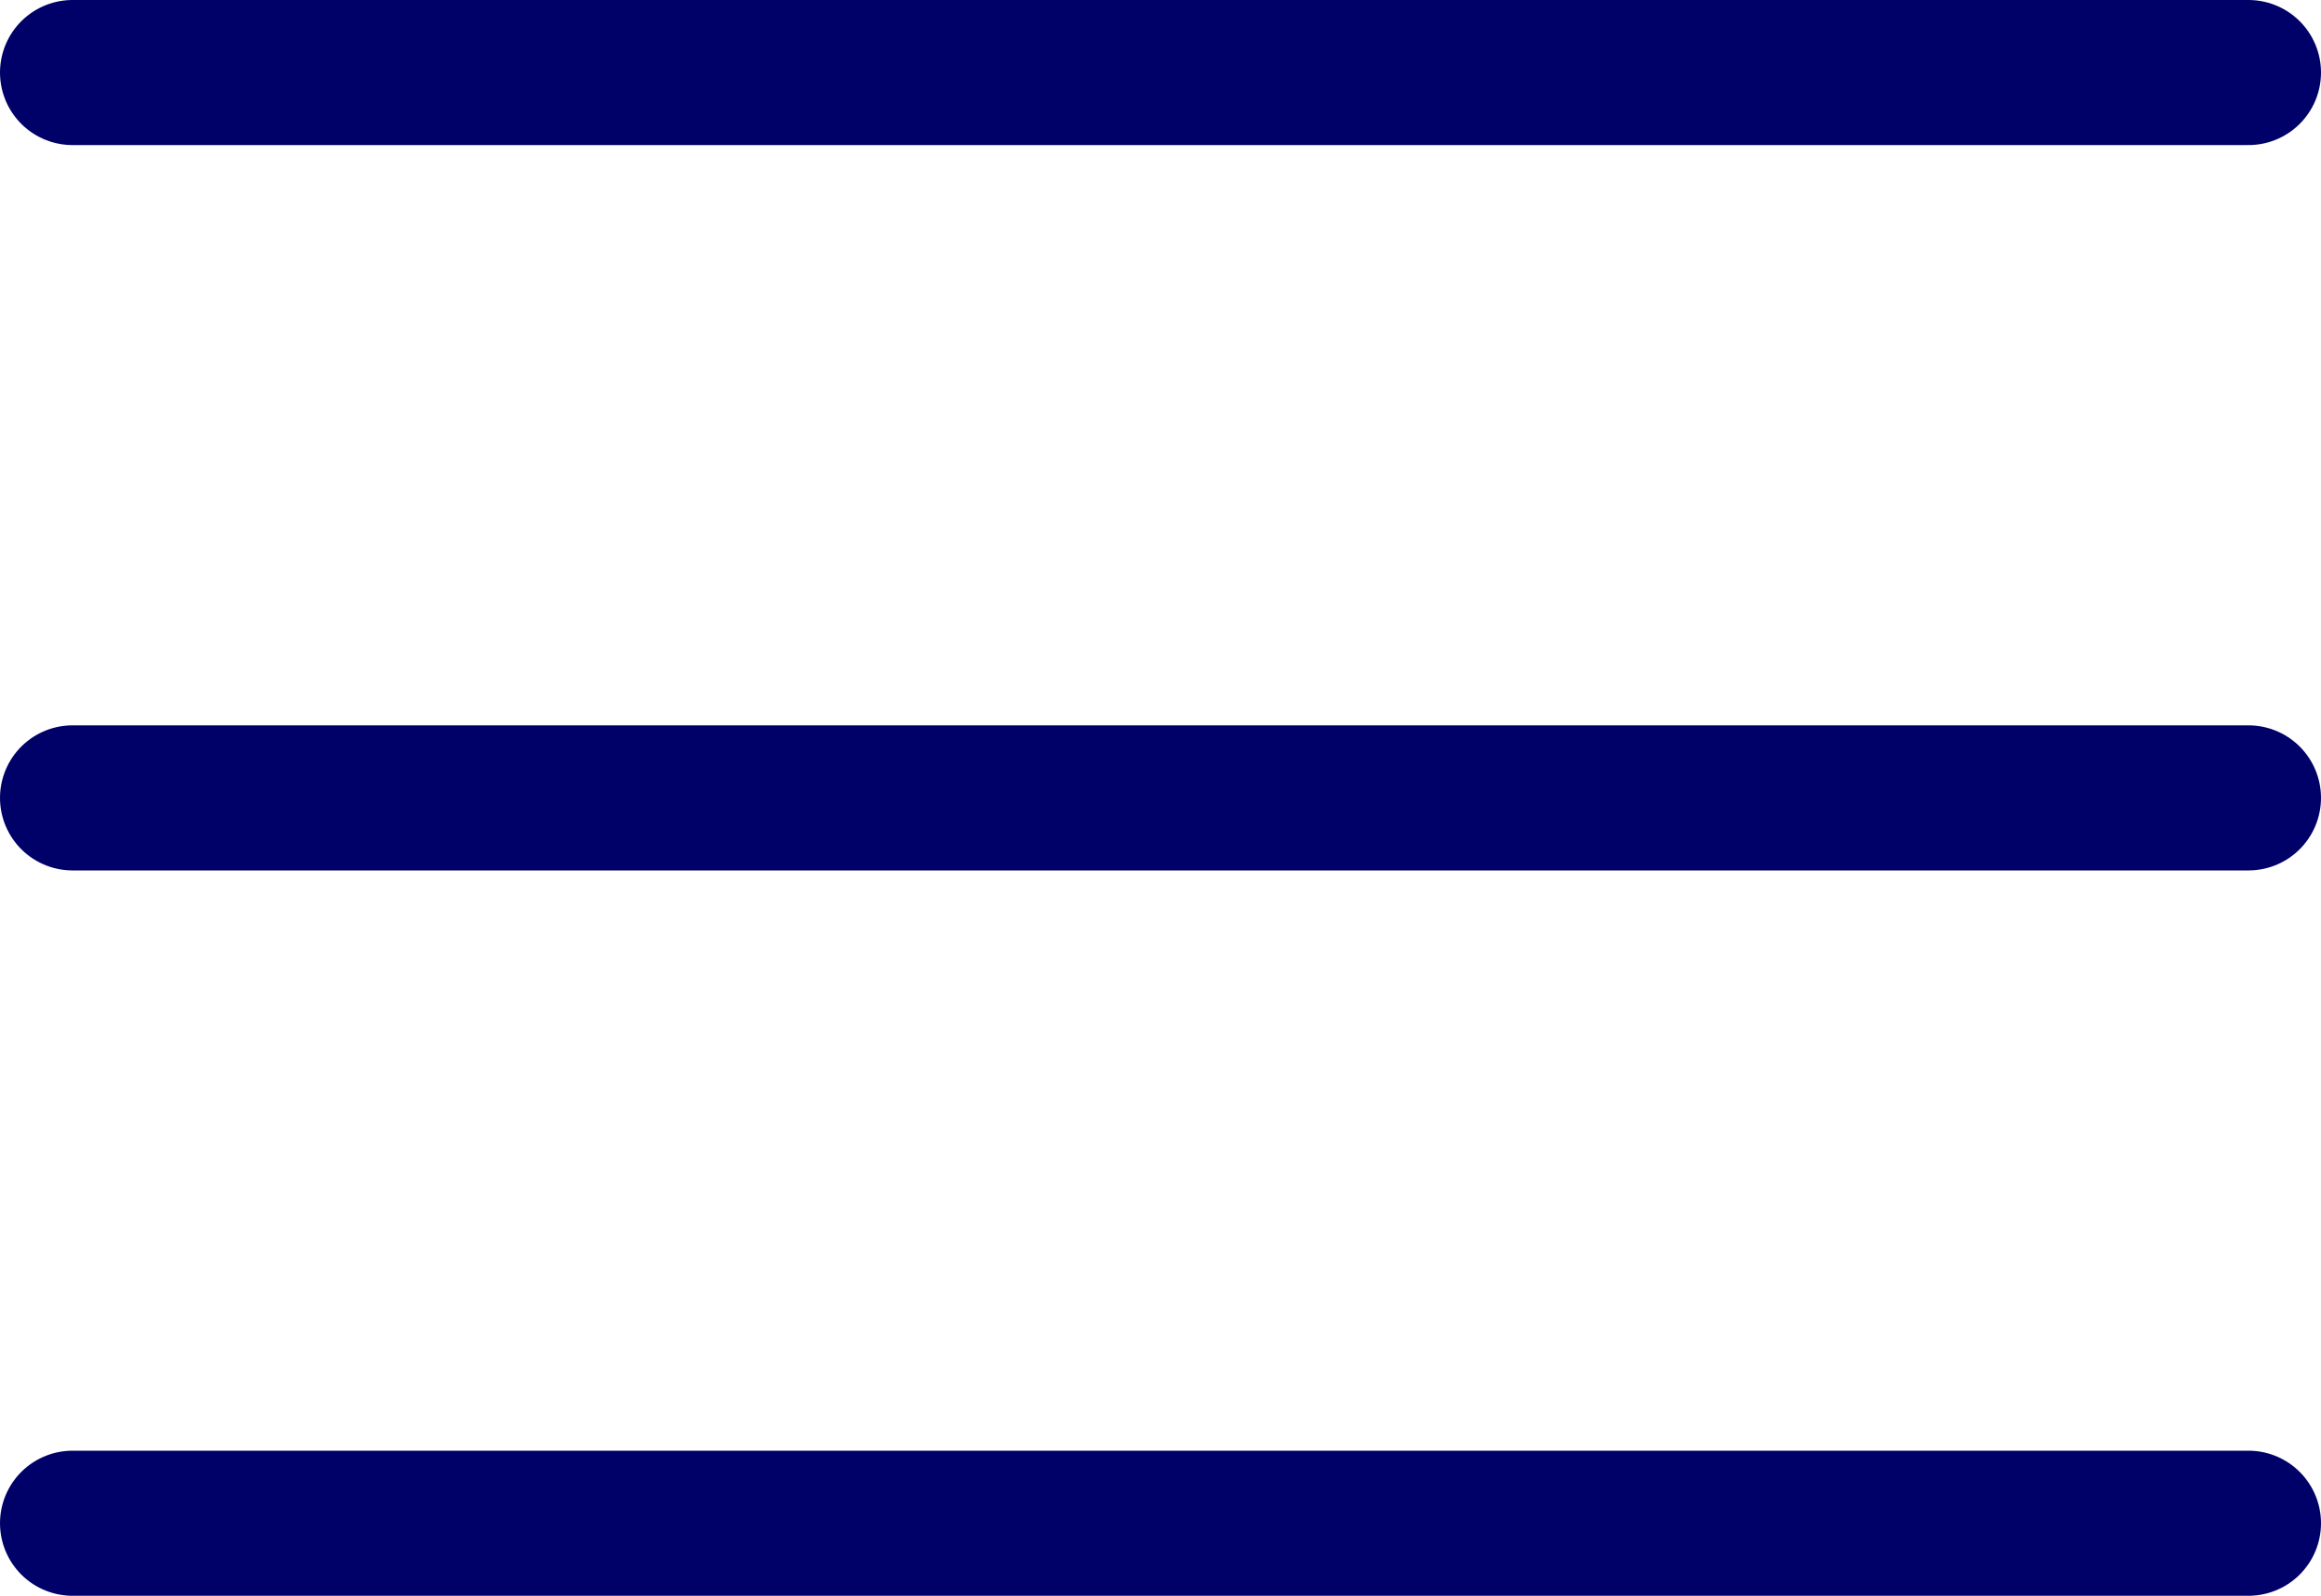
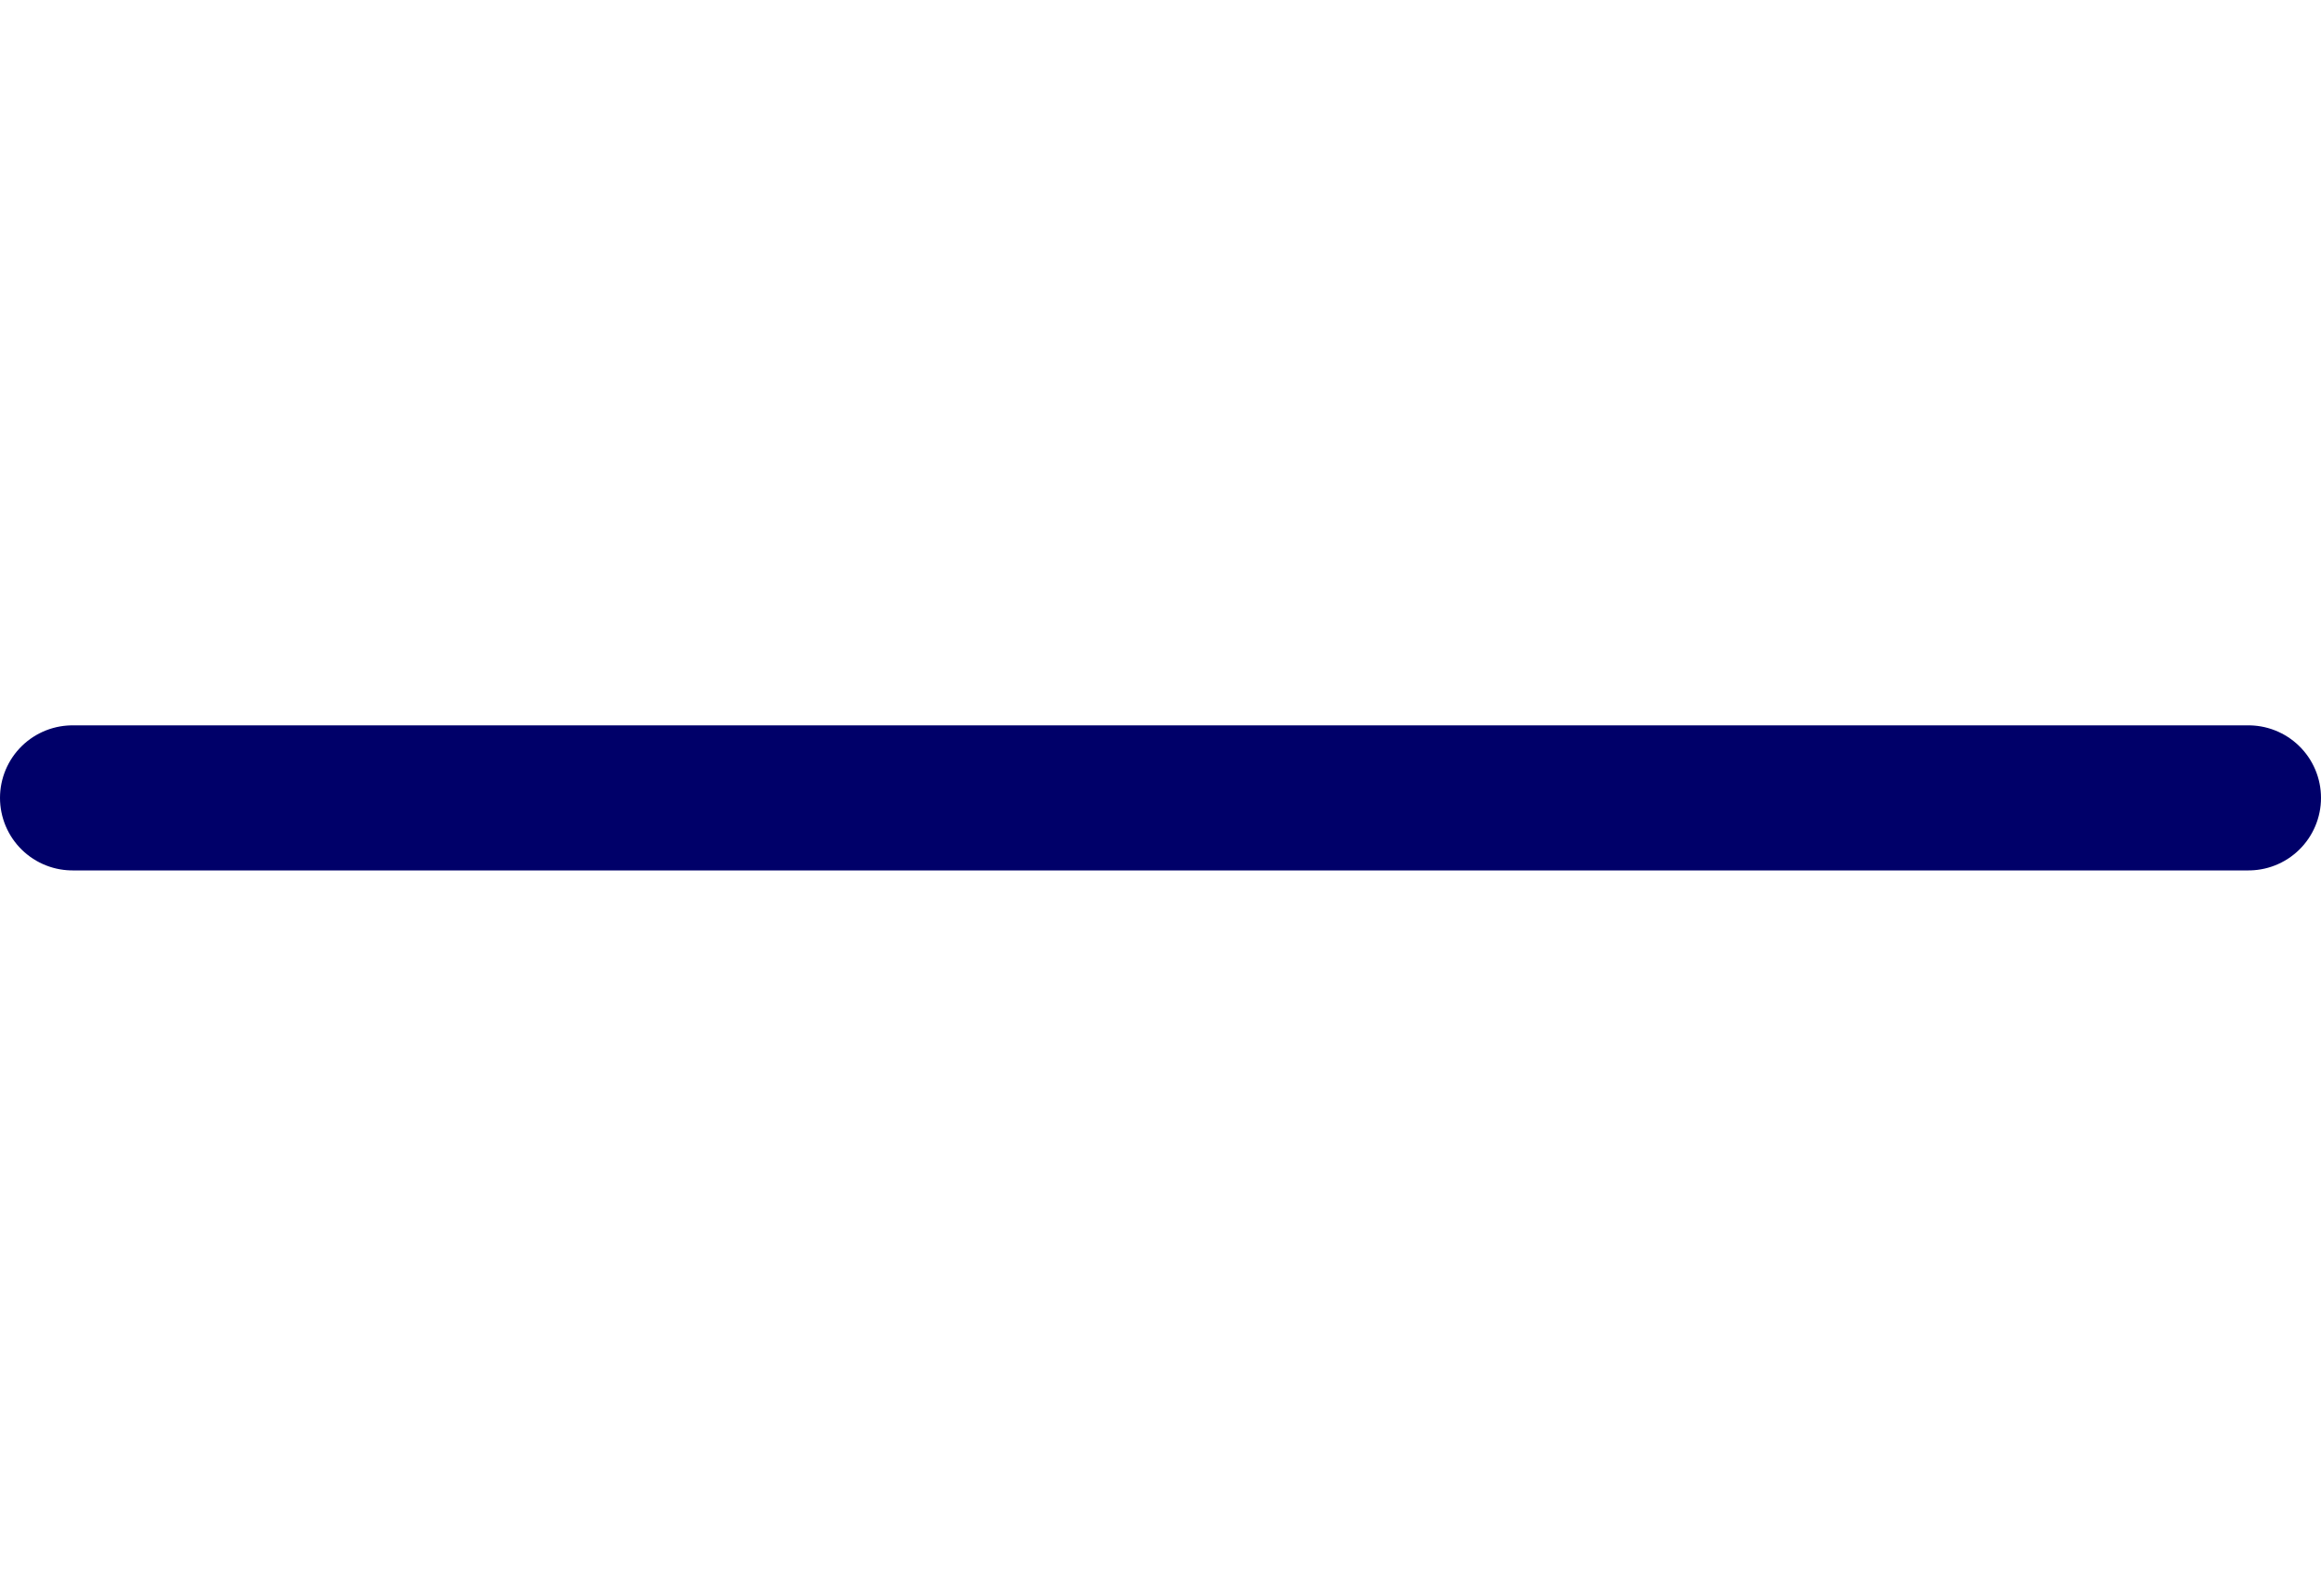
<svg xmlns="http://www.w3.org/2000/svg" width="32" height="22" viewBox="0 0 32 22">
  <g id="Groupe_10" data-name="Groupe 10" transform="translate(-341.5 -2145.246)">
    <g id="Groupe_5" data-name="Groupe 5" transform="translate(342.5 2146.246)">
      <g id="Groupe_6" data-name="Groupe 6">
        <g id="Icon_feather-menu" data-name="Icon feather-menu">
          <path id="Tracé_35" data-name="Tracé 35" d="M4.5,18h30" transform="translate(-4.5 -8)" fill="none" stroke="#000069" stroke-linecap="round" stroke-linejoin="round" stroke-width="2" />
-           <path id="Tracé_36" data-name="Tracé 36" d="M4.5,9h30" transform="translate(-4.5 -9)" fill="none" stroke="#000069" stroke-linecap="round" stroke-linejoin="round" stroke-width="2" />
-           <path id="Tracé_37" data-name="Tracé 37" d="M4.5,27h30" transform="translate(-4.5 -7)" fill="none" stroke="#000069" stroke-linecap="round" stroke-linejoin="round" stroke-width="2" />
        </g>
      </g>
    </g>
  </g>
</svg>